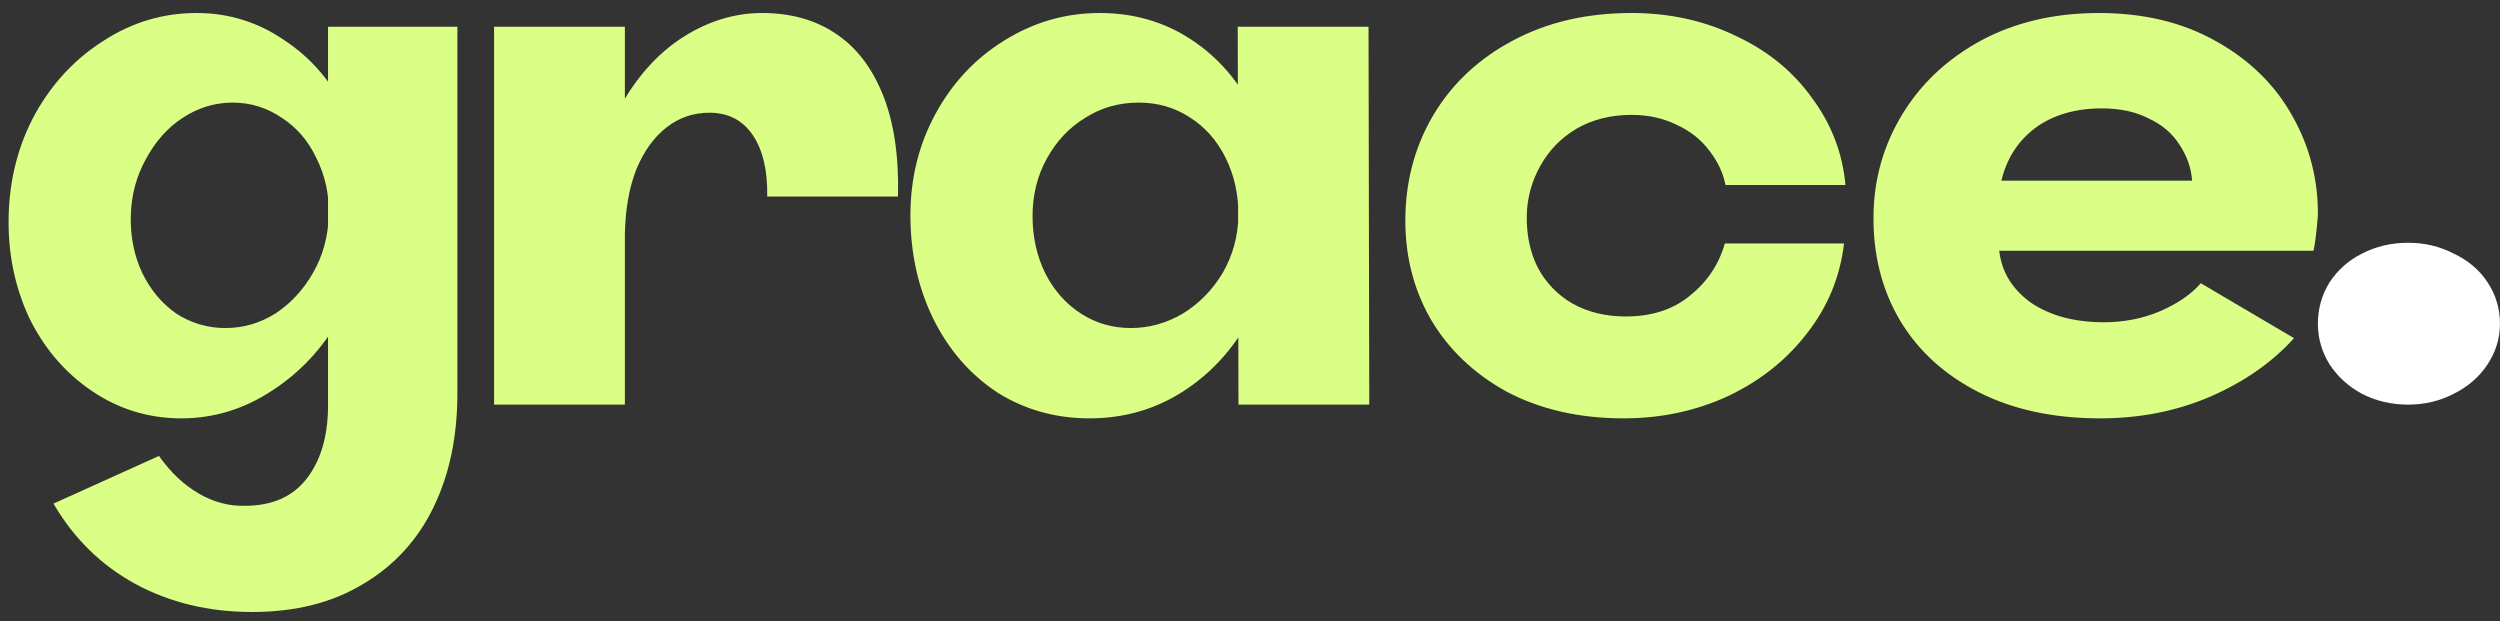
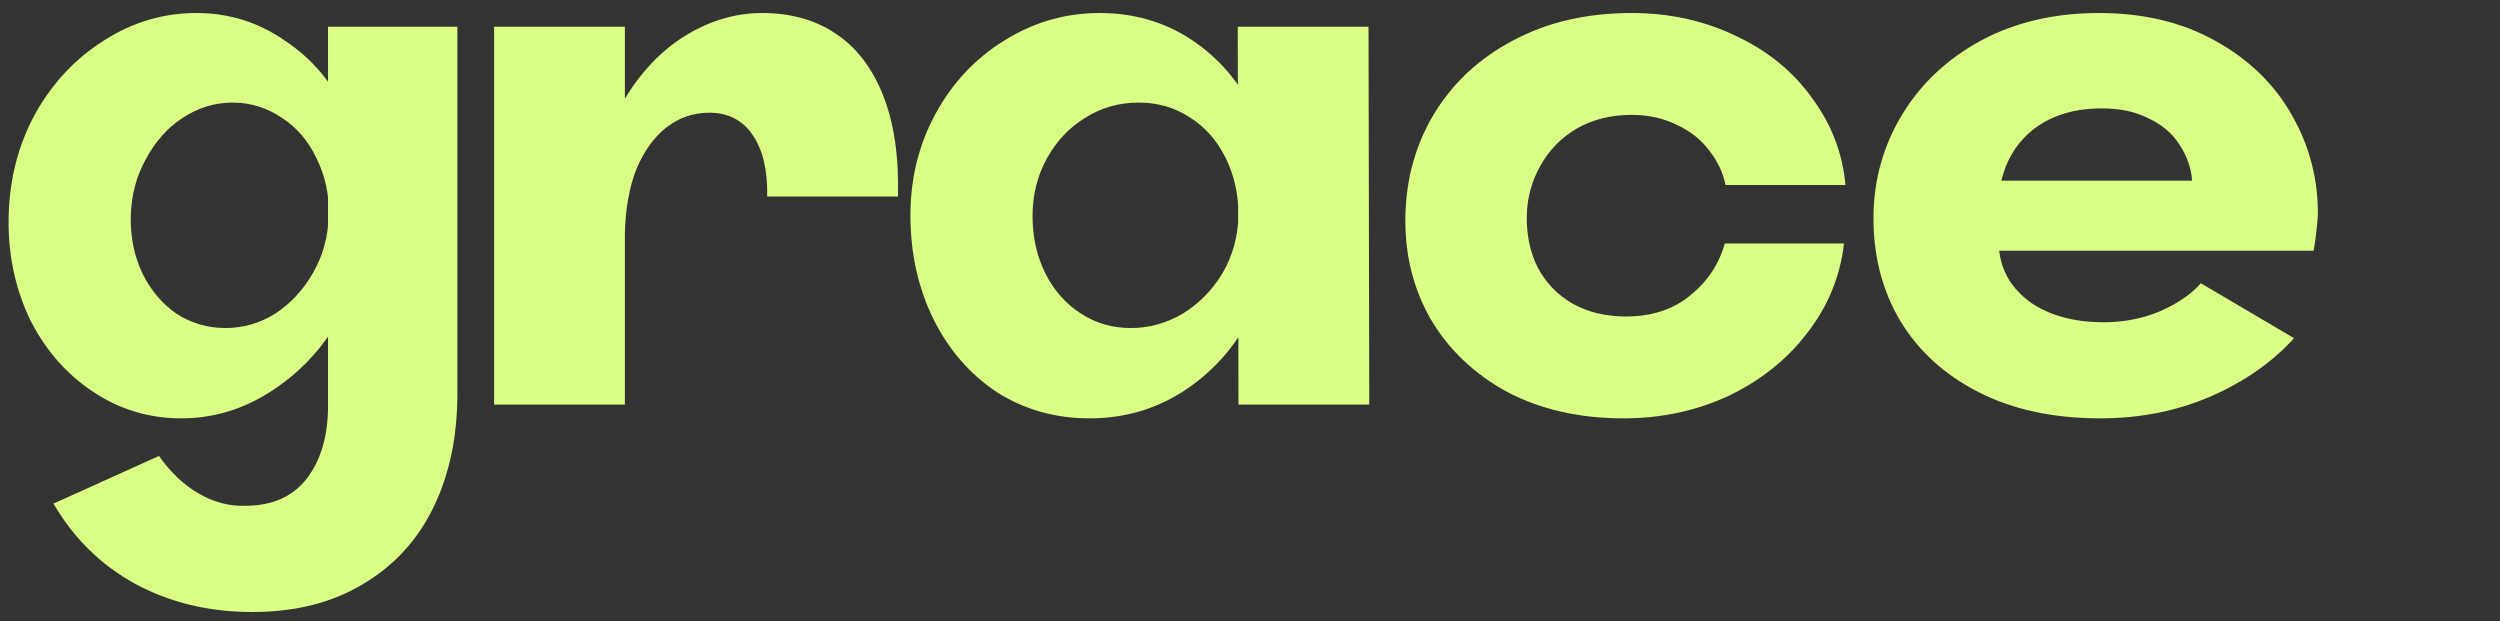
<svg xmlns="http://www.w3.org/2000/svg" width="173" height="43" viewBox="0 0 173 43" fill="none">
  <rect x="0" y="0" width="173" height="43" fill="#333333" stroke="none" />
  <path d="M17.45 42.35C14.45 42.35 11.75 41.7 9.35 40.4C6.983 39.1 5.1 37.25 3.7 34.85L11 31.55C11.8 32.683 12.717 33.55 13.75 34.15C14.783 34.75 15.85 35.033 16.95 35C18.817 35 20.233 34.383 21.2 33.15C22.167 31.917 22.667 30.283 22.7 28.25V1.85H31.65V27.25C31.65 30.217 31.1 32.833 30 35.1C28.9 37.367 27.283 39.133 25.15 40.4C23.017 41.7 20.45 42.35 17.45 42.35ZM12.55 28.95C10.283 28.95 8.217 28.317 6.35 27.05C4.483 25.783 3.033 24.083 2 21.95C1 19.783 0.533 17.433 0.6 14.9C0.667 12.333 1.283 9.983 2.45 7.85C3.65 5.717 5.233 4.033 7.2 2.8C9.167 1.533 11.3 0.9 13.6 0.9C15.833 0.9 17.867 1.533 19.7 2.8C21.567 4.033 23 5.717 24 7.85C25.033 9.983 25.517 12.317 25.45 14.85C25.383 17.417 24.75 19.783 23.55 21.95C22.35 24.083 20.767 25.783 18.8 27.05C16.867 28.317 14.783 28.95 12.55 28.95ZM15.6 22.7C16.833 22.7 17.983 22.367 19.05 21.7C20.117 21 20.983 20.067 21.65 18.9C22.35 17.7 22.717 16.35 22.75 14.85C22.783 13.45 22.5 12.15 21.9 10.95C21.333 9.75 20.533 8.817 19.5 8.15C18.467 7.45 17.333 7.1 16.1 7.1C14.867 7.1 13.717 7.45 12.65 8.15C11.617 8.817 10.767 9.767 10.1 11C9.433 12.2 9.083 13.517 9.05 14.95C9.017 16.383 9.283 17.7 9.85 18.9C10.417 20.067 11.2 21 12.2 21.7C13.233 22.367 14.367 22.7 15.6 22.7ZM40.691 16.2C40.758 13.133 41.375 10.433 42.541 8.1C43.708 5.767 45.191 3.983 46.991 2.75C48.825 1.517 50.741 0.9 52.741 0.9C54.708 0.9 56.391 1.367 57.791 2.3C59.225 3.233 60.325 4.65 61.091 6.55C61.858 8.45 62.208 10.8 62.141 13.6H53.091C53.125 11.8 52.791 10.383 52.091 9.35C51.391 8.317 50.391 7.8 49.091 7.8C47.991 7.8 47.008 8.133 46.141 8.8C45.275 9.467 44.575 10.433 44.041 11.7C43.541 12.967 43.275 14.467 43.241 16.2H40.691ZM34.191 1.85H43.241V28H34.191V1.85ZM75.402 28.95C73.035 28.95 70.902 28.35 69.002 27.15C67.135 25.917 65.669 24.233 64.602 22.1C63.535 19.933 63.002 17.533 63.002 14.9C63.002 12.333 63.585 9.983 64.752 7.85C65.919 5.717 67.502 4.033 69.502 2.8C71.535 1.533 73.735 0.9 76.102 0.9C78.469 0.9 80.585 1.517 82.452 2.75C84.319 3.983 85.769 5.667 86.802 7.8C87.835 9.933 88.352 12.3 88.352 14.9C88.285 17.467 87.669 19.833 86.502 22C85.369 24.133 83.819 25.833 81.852 27.1C79.919 28.333 77.769 28.95 75.402 28.95ZM78.252 22.7C79.519 22.7 80.719 22.367 81.852 21.7C82.985 21 83.902 20.067 84.602 18.9C85.302 17.7 85.669 16.367 85.702 14.9C85.702 13.433 85.402 12.1 84.802 10.9C84.202 9.7 83.369 8.767 82.302 8.1C81.269 7.433 80.102 7.1 78.802 7.1C77.435 7.1 76.202 7.45 75.102 8.15C74.002 8.817 73.119 9.75 72.452 10.95C71.785 12.15 71.452 13.483 71.452 14.95C71.452 16.417 71.752 17.75 72.352 18.95C72.952 20.117 73.769 21.033 74.802 21.7C75.835 22.367 76.985 22.7 78.252 22.7ZM85.652 1.85H94.702L94.752 28H85.702L85.652 1.85ZM112.355 28.95C109.288 28.95 106.588 28.333 104.255 27.1C101.955 25.833 100.188 24.133 98.955 22C97.755 19.867 97.188 17.483 97.255 14.85C97.321 12.283 97.988 9.95 99.255 7.85C100.555 5.717 102.371 4.033 104.705 2.8C107.071 1.533 109.805 0.9 112.905 0.9C115.538 0.9 117.955 1.433 120.155 2.5C122.355 3.533 124.105 4.967 125.405 6.8C126.738 8.6 127.505 10.6 127.705 12.8H119.405C119.238 11.967 118.871 11.183 118.305 10.45C117.738 9.683 116.988 9.083 116.055 8.65C115.121 8.183 114.071 7.95 112.905 7.95C111.471 7.95 110.205 8.267 109.105 8.9C108.038 9.533 107.205 10.383 106.605 11.45C106.005 12.517 105.688 13.65 105.655 14.85C105.621 16.217 105.871 17.433 106.405 18.5C106.971 19.567 107.771 20.4 108.805 21C109.871 21.6 111.105 21.9 112.505 21.9C114.305 21.9 115.788 21.417 116.955 20.45C118.155 19.483 118.955 18.283 119.355 16.85H127.605C127.338 19.15 126.488 21.217 125.055 23.05C123.655 24.883 121.838 26.333 119.605 27.4C117.371 28.433 114.955 28.95 112.355 28.95ZM145.346 28.95C142.113 28.95 139.313 28.35 136.946 27.15C134.579 25.95 132.763 24.3 131.496 22.2C130.229 20.067 129.613 17.633 129.646 14.9C129.679 12.367 130.346 10.033 131.646 7.9C132.946 5.767 134.763 4.067 137.096 2.8C139.463 1.533 142.179 0.9 145.246 0.9C148.346 0.9 151.046 1.55 153.346 2.85C155.679 4.15 157.446 5.883 158.646 8.05C159.846 10.183 160.429 12.483 160.396 14.95C160.296 16.117 160.196 16.917 160.096 17.35H138.346C138.513 18.817 139.246 20.017 140.546 20.95C141.879 21.85 143.563 22.3 145.596 22.3C146.963 22.3 148.246 22.05 149.446 21.55C150.679 21.017 151.629 20.367 152.296 19.6L158.746 23.4C157.246 25.067 155.313 26.417 152.946 27.45C150.613 28.45 148.079 28.95 145.346 28.95ZM151.696 12.5C151.629 11.633 151.346 10.817 150.846 10.05C150.346 9.25 149.629 8.633 148.696 8.2C147.796 7.733 146.713 7.5 145.446 7.5C143.613 7.5 142.079 7.95 140.846 8.85C139.646 9.75 138.863 10.967 138.496 12.5H151.696Z" fill="#DBFE86" />
-   <path d="M166.648 28C165.482 28 164.415 27.75 163.448 27.25C162.515 26.75 161.765 26.067 161.198 25.2C160.665 24.333 160.398 23.4 160.398 22.4C160.398 21.367 160.665 20.417 161.198 19.55C161.765 18.683 162.515 18.017 163.448 17.55C164.415 17.05 165.482 16.8 166.648 16.8C167.782 16.8 168.832 17.05 169.798 17.55C170.798 18.017 171.582 18.683 172.148 19.55C172.715 20.417 172.998 21.367 172.998 22.4C172.998 23.4 172.715 24.333 172.148 25.2C171.582 26.067 170.798 26.75 169.798 27.25C168.832 27.75 167.782 28 166.648 28Z" fill="white" />
</svg>